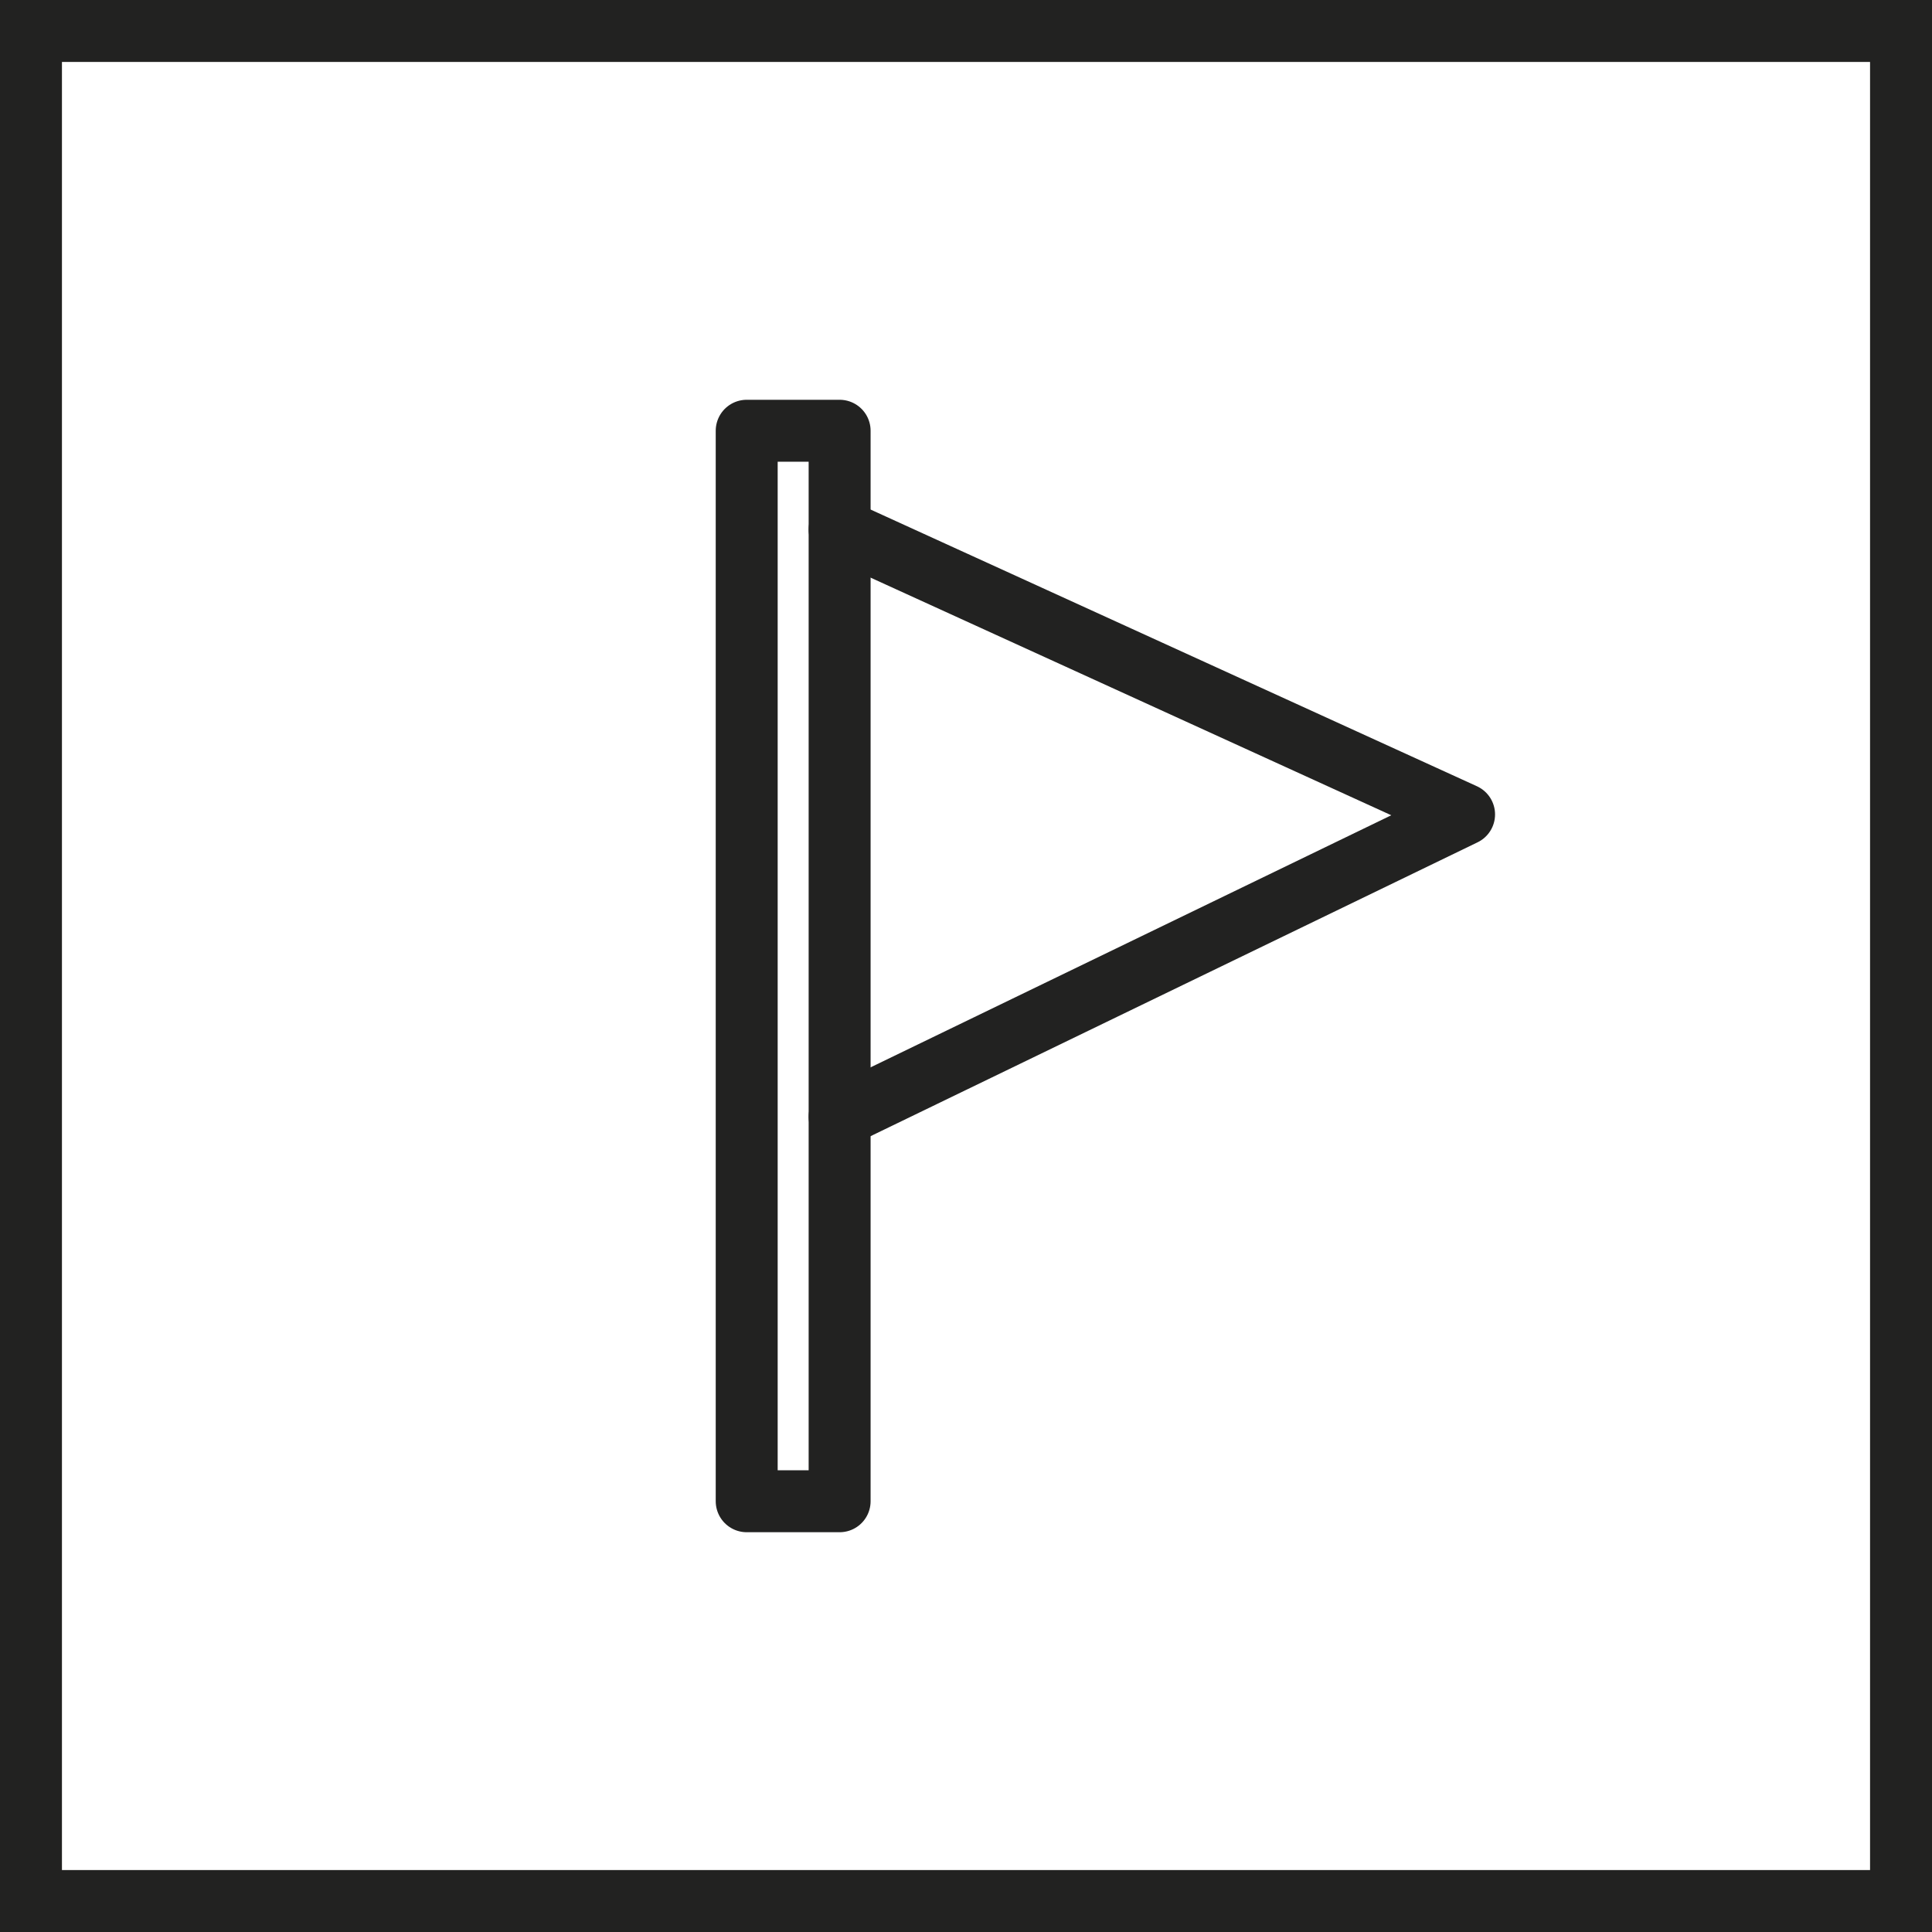
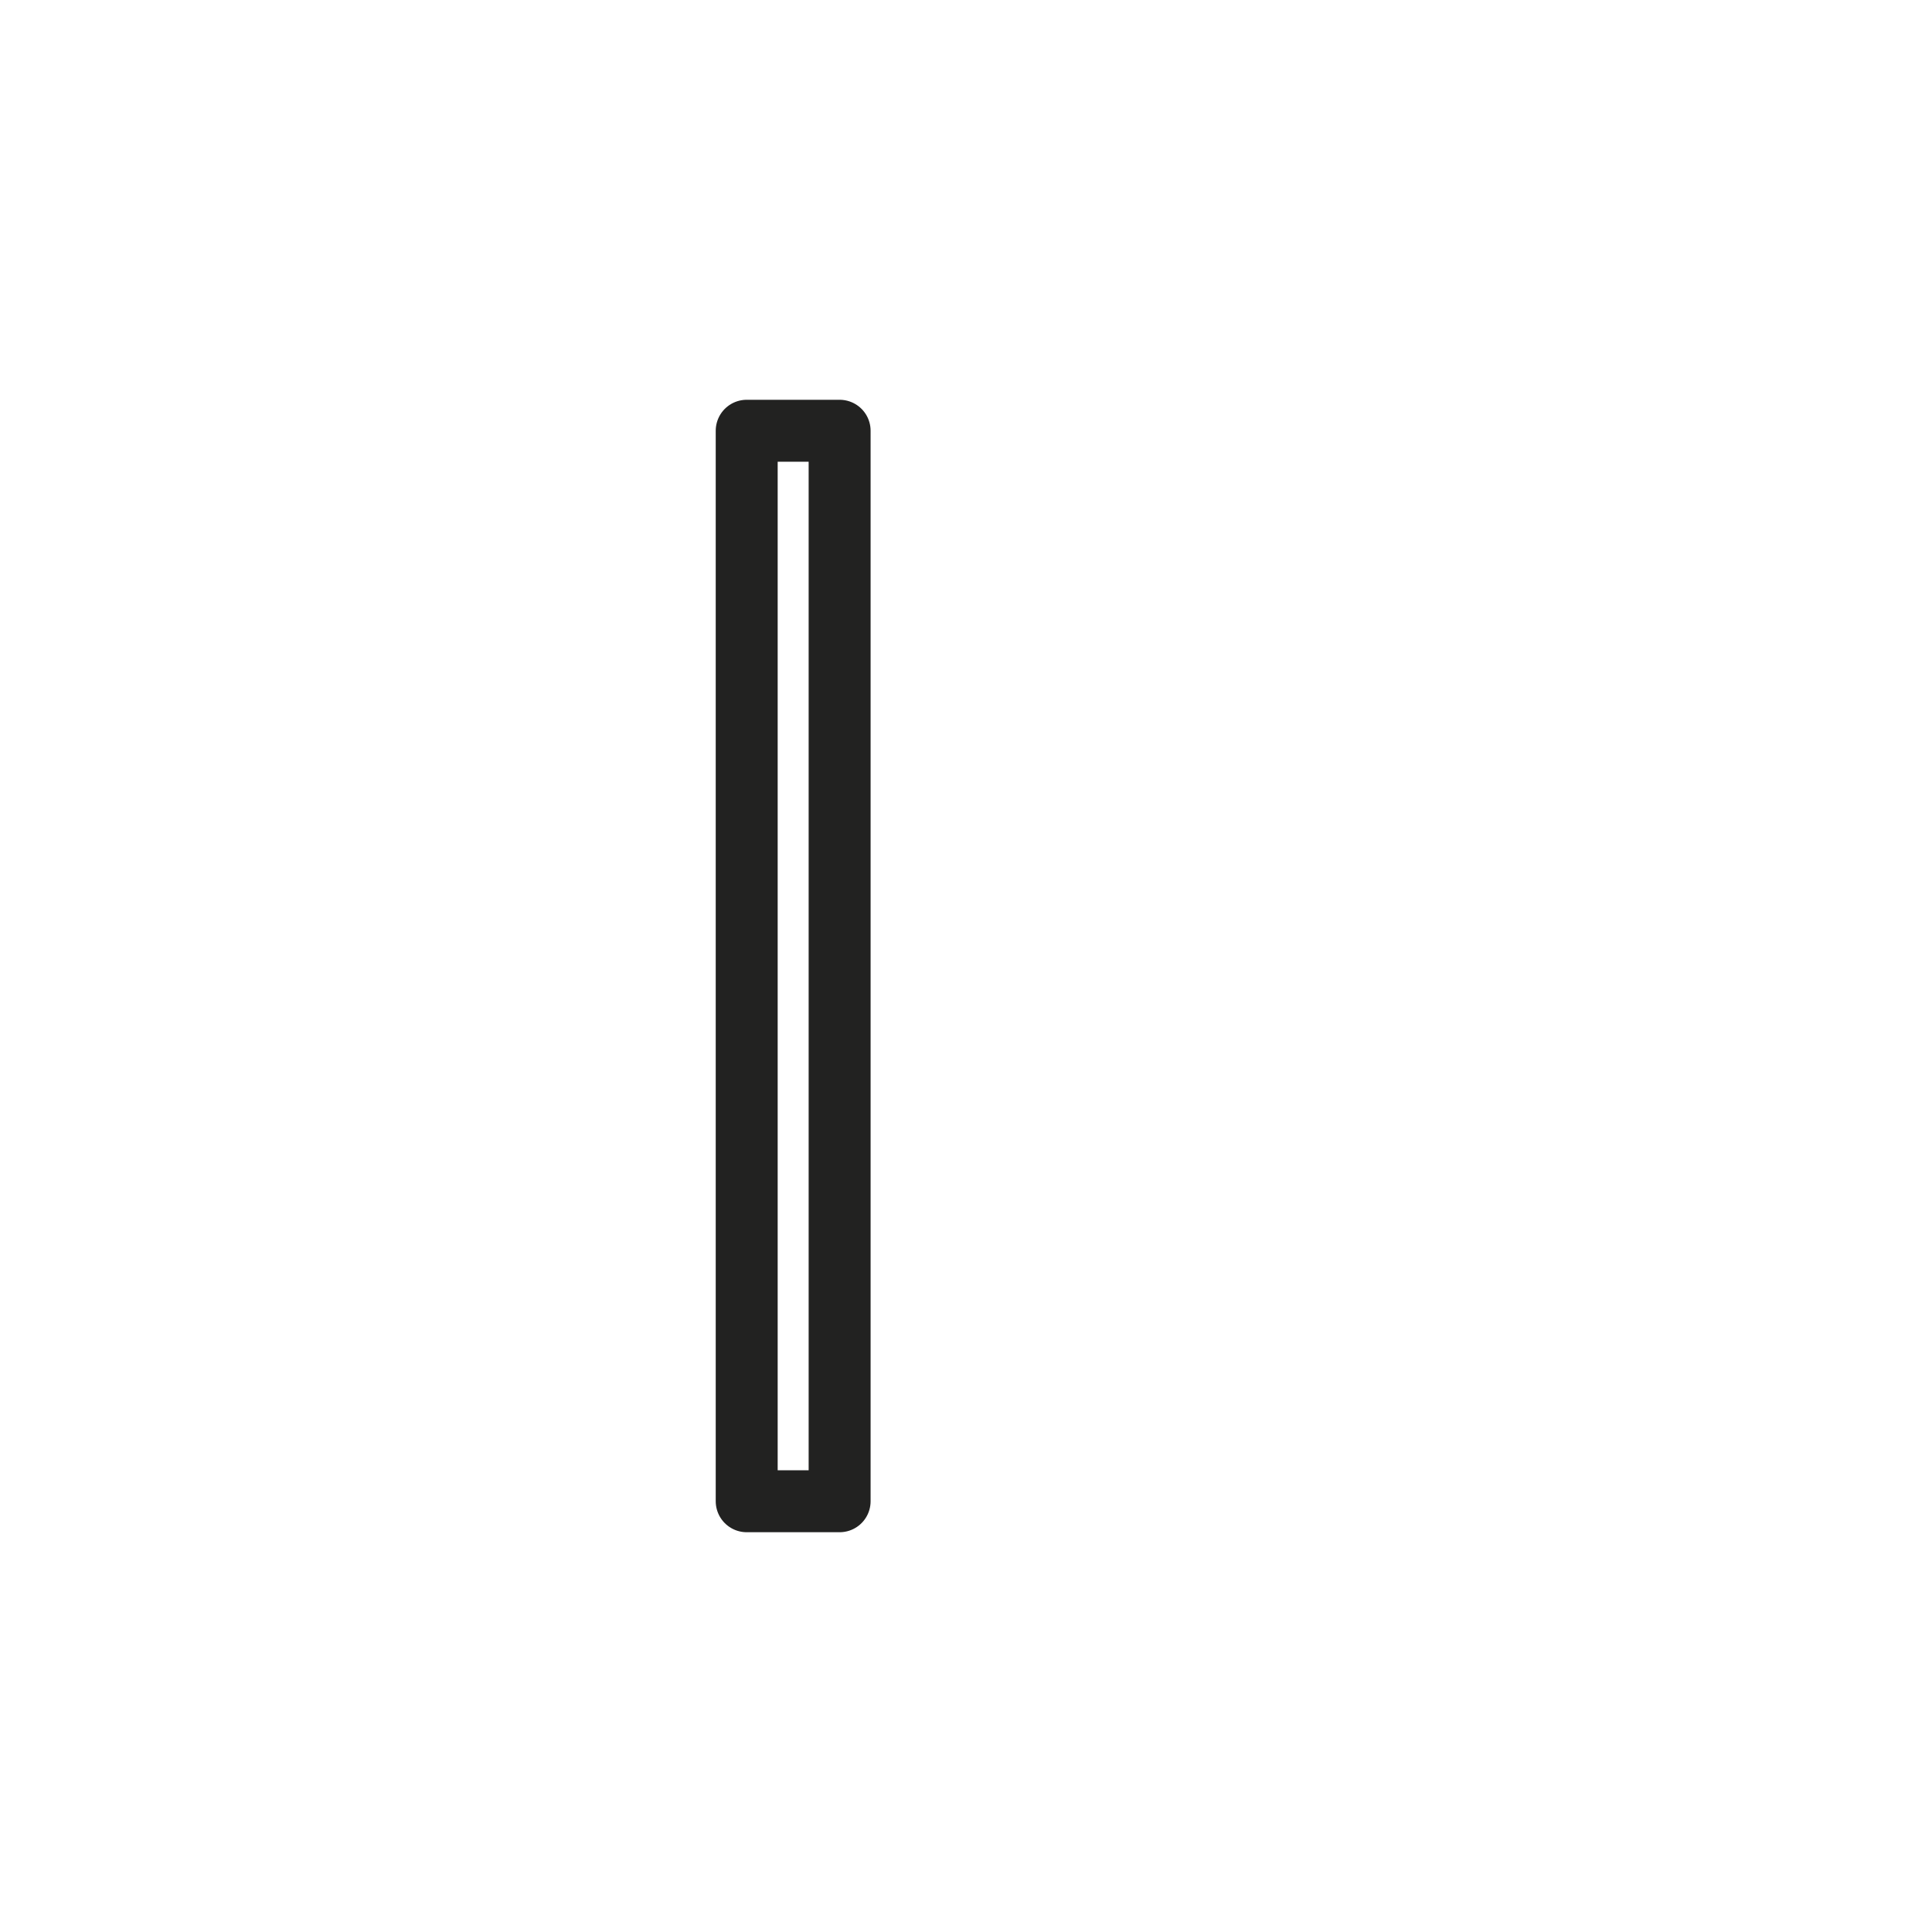
<svg xmlns="http://www.w3.org/2000/svg" id="Ebene_1" data-name="Ebene 1" viewBox="0 0 46.78 46.78">
  <defs>
    <style>.cls-1,.cls-2{fill:none;stroke:#222221;stroke-width:1.5px;}.cls-1{stroke-miterlimit:10;}.cls-2{stroke-linecap:round;stroke-linejoin:round;}</style>
  </defs>
  <title>guidedtour</title>
-   <rect class="cls-1" x="0.75" y="0.75" width="45.28" height="45.28" />
  <rect class="cls-2" x="18.08" y="10.43" width="2.25" height="25.92" />
-   <polyline class="cls-2" points="20.33 27.04 35.45 19.72 20.33 12.82" />
</svg>